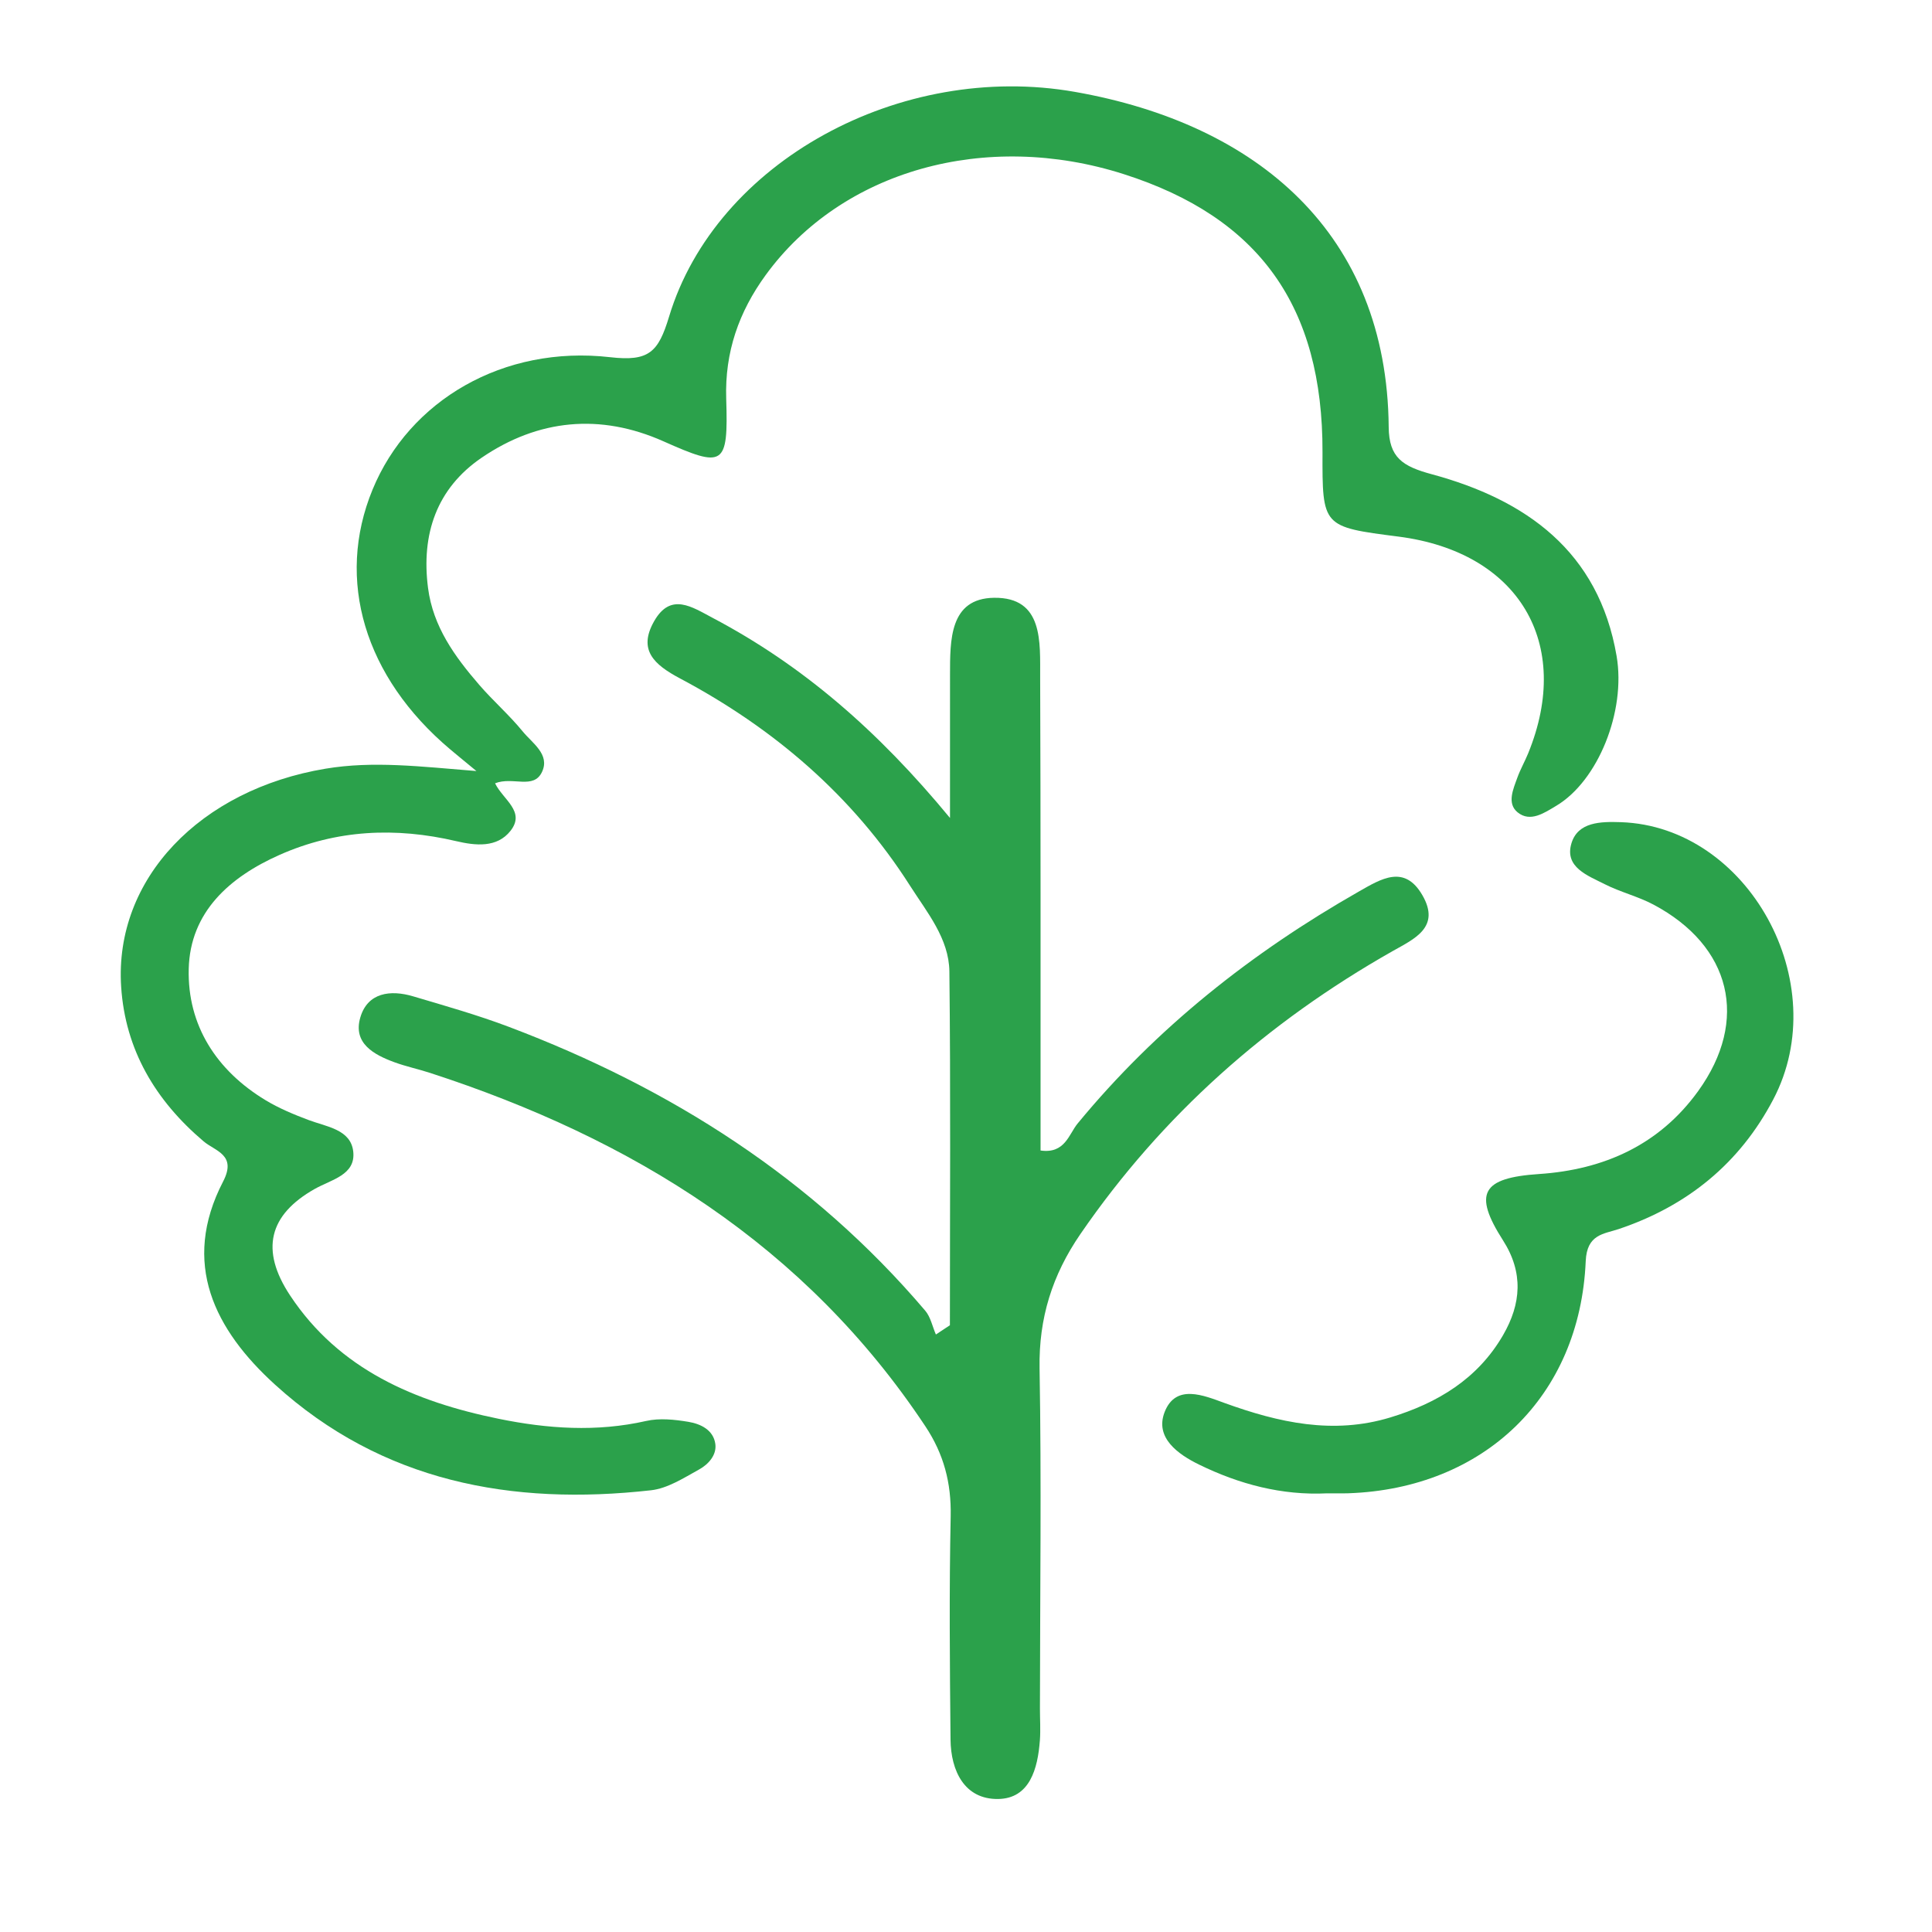
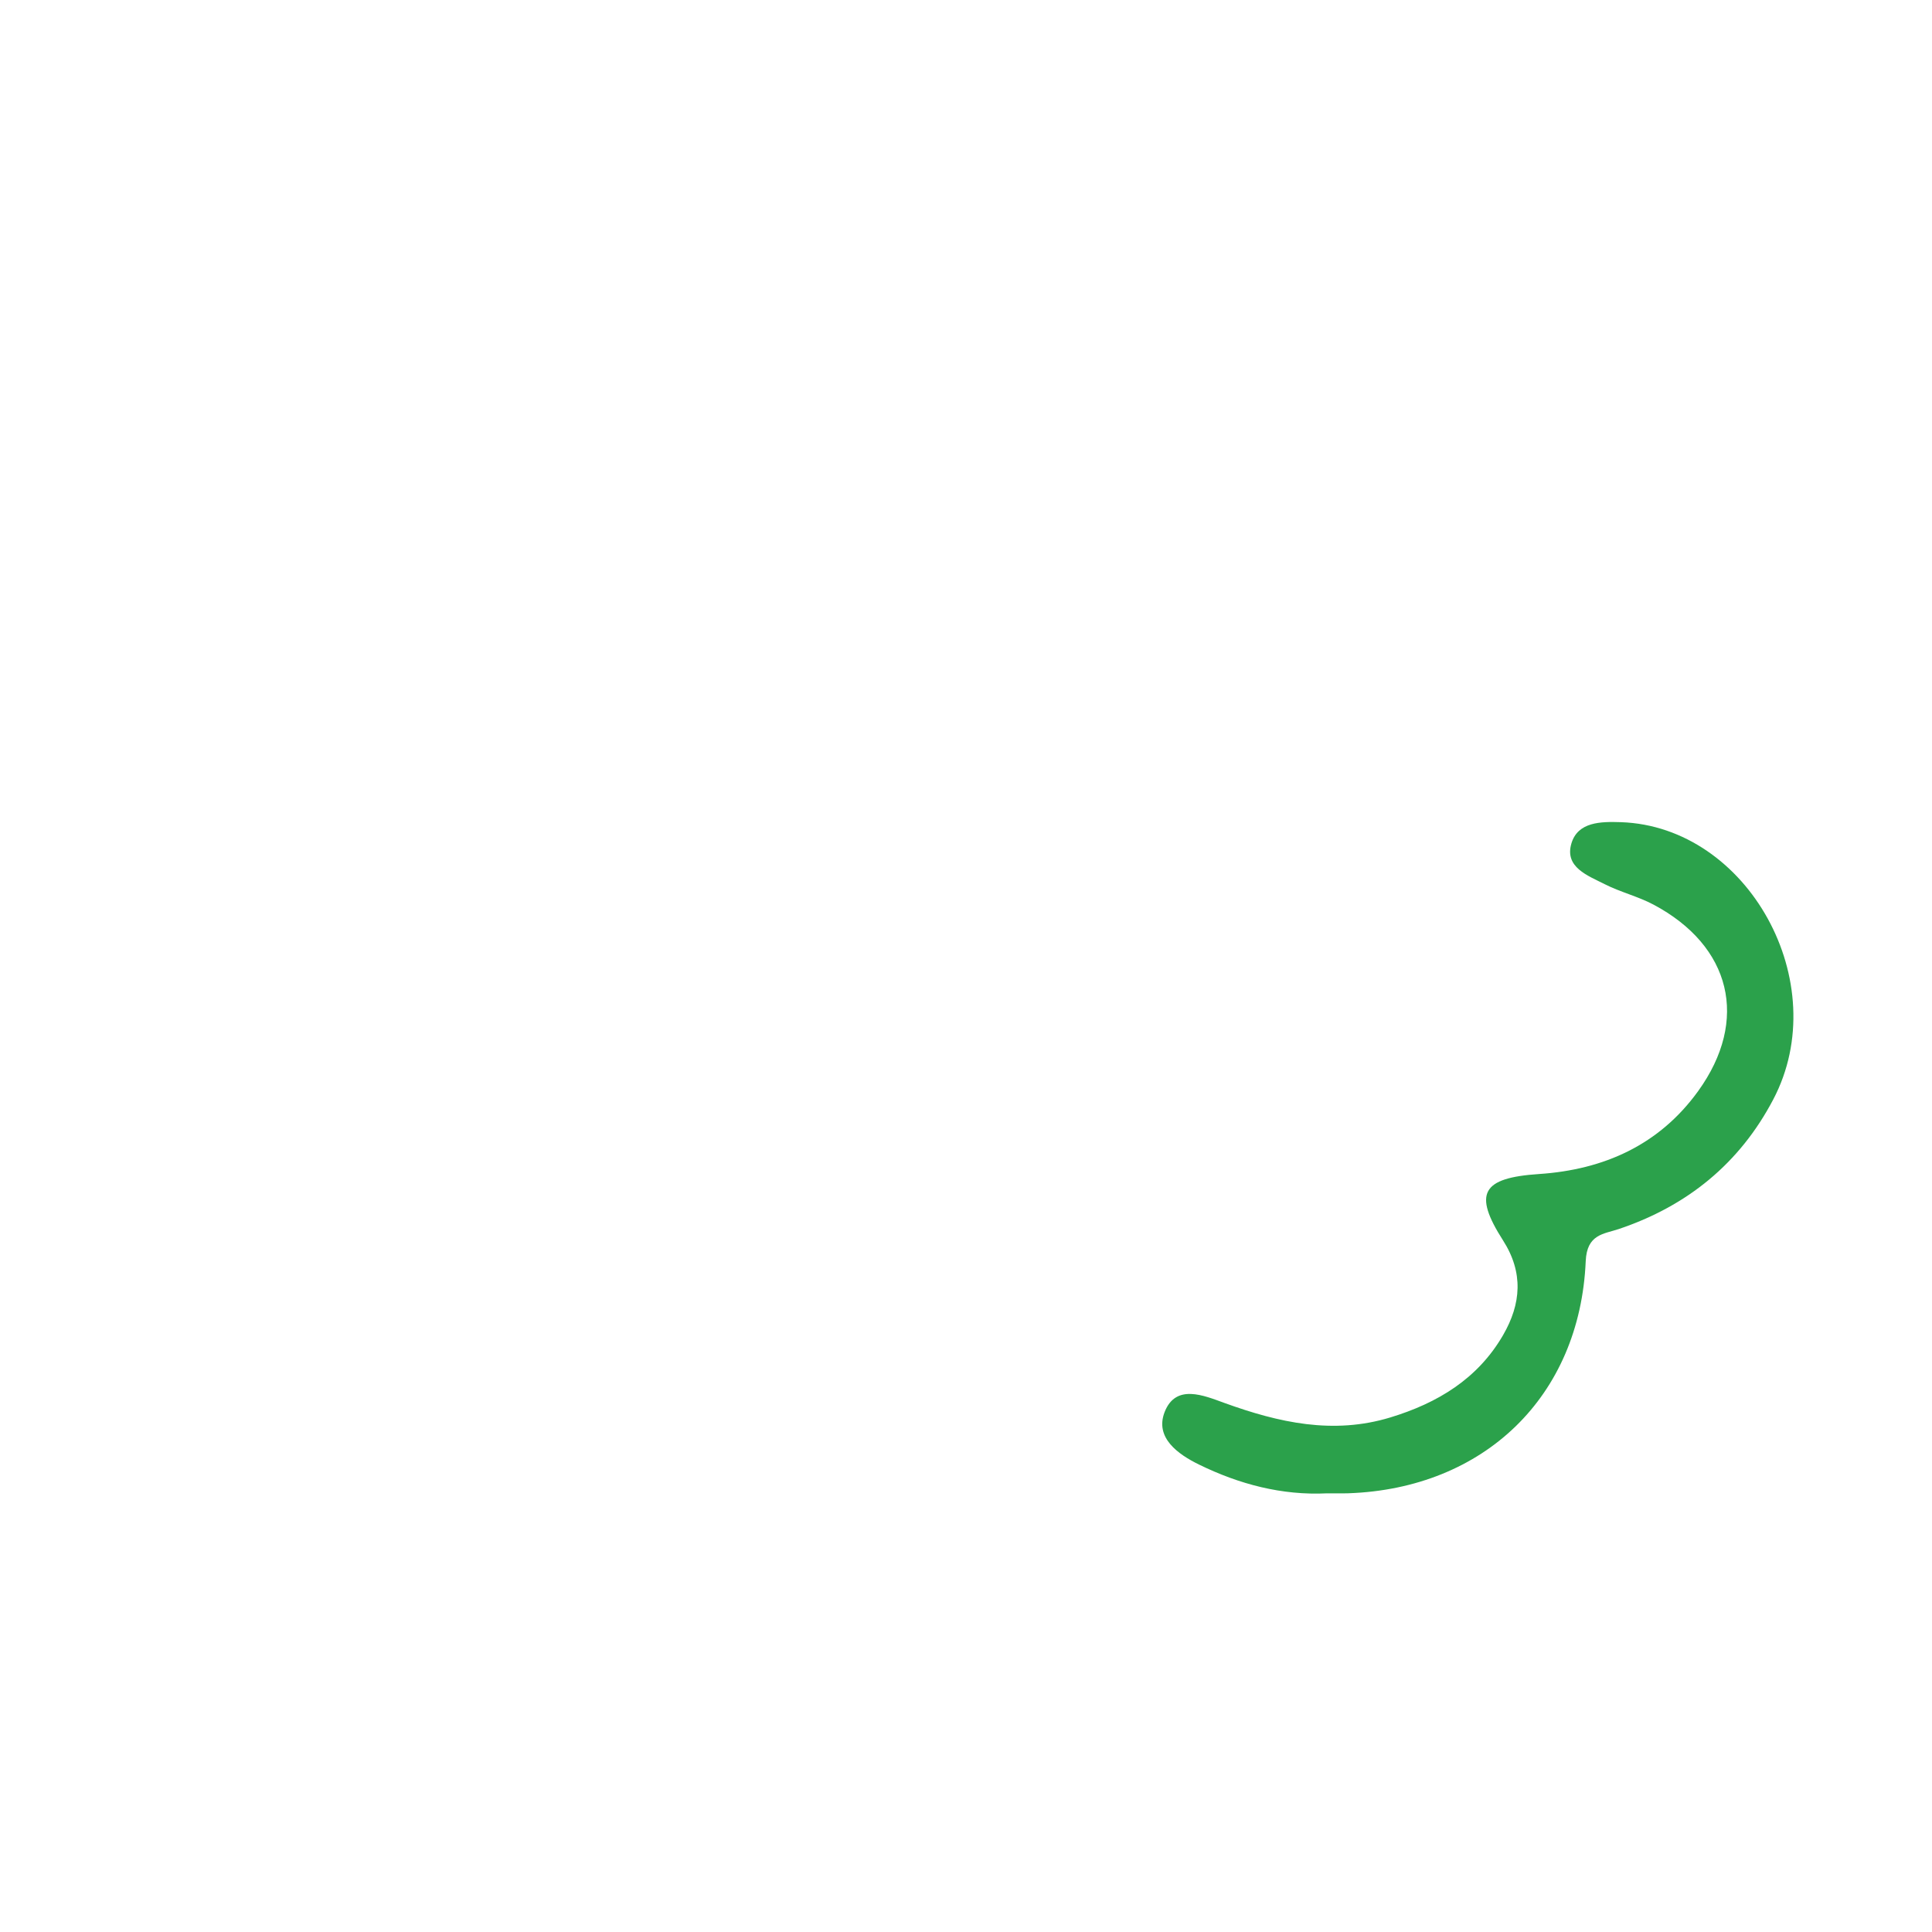
<svg xmlns="http://www.w3.org/2000/svg" version="1.1" x="0px" y="0px" width="200.192px" height="200.192px" viewBox="0 0 200.192 200.192" style="enable-background:new 0 0 200.192 200.192;" xml:space="preserve">
  <style type="text/css">
	.st0{fill:#2BA14B;}
	.st1{fill:none;}
</style>
  <defs>
</defs>
  <g>
-     <path class="st0" d="M51.298,81.165c0.83,1.707,3.174,2.911,1.609,4.914c-1.409,1.804-3.661,1.542-5.644,1.078   c-6.266-1.467-12.386-1.196-18.293,1.424c-5.164,2.291-9.271,5.914-9.415,11.819c-0.142,5.833,2.864,10.518,7.957,13.599   c1.395,0.844,2.934,1.483,4.466,2.058c1.872,0.703,4.383,0.974,4.626,3.281c0.256,2.417-2.253,2.877-3.991,3.858   c-4.747,2.68-5.68,6.316-2.552,11.04c5.093,7.692,12.941,11.005,21.599,12.776c5.072,1.038,10.159,1.391,15.299,0.226   c1.385-0.314,2.94-0.146,4.369,0.09c1.264,0.208,2.592,0.836,2.793,2.288c0.162,1.169-0.739,2.13-1.685,2.652   c-1.583,0.873-3.253,1.959-4.976,2.152c-14.434,1.621-27.874-0.876-38.954-10.938c-6.25-5.676-9.786-12.569-5.386-21.059   c1.439-2.776-0.814-3.134-2.019-4.155c-4.987-4.226-8.124-9.48-8.548-16.029c-0.724-11.183,8.199-20.429,21.188-22.59   c4.928-0.82,9.774-0.226,15.626,0.246c-1.393-1.151-2.06-1.692-2.716-2.246c-8.888-7.49-11.898-17.566-8.046-26.921   c3.799-9.225,13.542-14.984,24.624-13.715c4.006,0.459,4.982-0.505,6.097-4.195c4.849-16.058,23.992-26.481,42.071-23.295   c18.883,3.328,32.325,14.66,32.499,34.73c0.028,3.177,1.45,4.072,4.461,4.887c9.761,2.642,17.296,7.981,19.154,18.839   c0.982,5.74-1.929,12.947-6.26,15.521c-1.23,0.731-2.682,1.746-4,0.672c-1.126-0.918-0.457-2.393-0.024-3.593   c0.31-0.86,0.771-1.664,1.118-2.513c4.667-11.415-0.988-20.867-13.432-22.463c-7.897-1.012-7.897-1.013-7.876-8.748   c0.042-15.099-6.543-24.316-20.578-28.805c-14.332-4.585-29.231-0.387-37.12,10.452c-2.78,3.82-4.244,7.989-4.09,12.811   c0.224,7.02-0.245,7.201-6.51,4.413c-6.548-2.914-12.966-2.295-18.831,1.702c-4.672,3.184-6.276,7.93-5.556,13.496   c0.52,4.015,2.776,7.115,5.309,10.045c1.439,1.665,3.117,3.126,4.506,4.828c0.988,1.21,2.839,2.371,2.002,4.176   C55.301,81.85,53.141,80.433,51.298,81.165z" />
-     <path class="st0" d="M98.428,137.319c0-12.217,0.084-24.435-0.054-36.651c-0.039-3.415-2.312-6.121-4.068-8.876   c-5.959-9.352-14.135-16.336-23.851-21.498c-2.69-1.43-4.373-2.951-2.67-5.933c1.721-3.014,3.921-1.467,6.092-0.32   c9.295,4.909,17.09,11.659,24.561,20.716c0-5.802-0.006-10.316,0.002-14.83c0.007-3.565-0.069-7.922,4.559-7.985   c5.152-0.07,4.766,4.625,4.781,8.259c0.061,14.875,0.035,29.751,0.041,44.626c0.001,1.455,0,2.911,0,4.387   c2.537,0.361,2.929-1.691,3.844-2.801c8.16-9.907,18.029-17.705,29.132-24.031c2.316-1.319,4.731-2.839,6.591,0.382   c1.929,3.34-0.885,4.541-3.105,5.799c-12.975,7.354-23.862,16.976-32.335,29.312c-2.908,4.234-4.319,8.704-4.229,13.908   c0.203,11.75,0.047,23.506,0.038,35.26c-0.001,1.1,0.076,2.205-0.006,3.299c-0.218,2.912-1.039,6.03-4.34,6.068   c-3.462,0.04-4.886-2.899-4.918-6.165c-0.075-7.712-0.145-15.428,0.016-23.138c0.072-3.447-0.716-6.439-2.615-9.302   c-12.444-18.765-30.367-29.817-51.326-36.63c-1.219-0.396-2.482-0.662-3.684-1.101c-2.166-0.791-4.336-1.981-3.546-4.656   c0.759-2.57,3.114-2.879,5.466-2.18c3.332,0.989,6.688,1.939,9.935,3.167c16.734,6.33,31.448,15.665,43.132,29.407   c0.561,0.66,0.745,1.639,1.105,2.469C97.459,137.961,97.944,137.64,98.428,137.319z" />
    <path class="st0" d="M137.506,154.738c-4.693,0.229-9.1-0.948-13.258-2.978c-2.181-1.065-4.601-2.783-3.575-5.434   c1.153-2.981,4.065-1.728,6.203-0.953c5.622,2.037,11.259,3.303,17.184,1.502c4.882-1.484,9.058-3.989,11.687-8.531   c1.875-3.239,2.132-6.475-0.009-9.823c-3.117-4.873-2.189-6.475,3.735-6.87c6.748-0.45,12.465-3.028,16.481-8.584   c5.324-7.367,3.432-15.06-4.633-19.338c-1.605-0.851-3.426-1.289-5.048-2.114c-1.744-0.887-4.183-1.748-3.445-4.222   c0.668-2.24,3.042-2.272,5.134-2.201c13.177,0.45,22.125,16.64,15.786,28.72c-3.479,6.63-8.898,11.047-16.017,13.44   c-1.548,0.52-3.301,0.521-3.421,3.327c-0.602,14.033-10.536,23.567-24.603,24.052C138.974,154.755,138.239,154.733,137.506,154.738   z" />
  </g>
-   <rect class="st1" width="200.192" height="200.192" />
</svg>